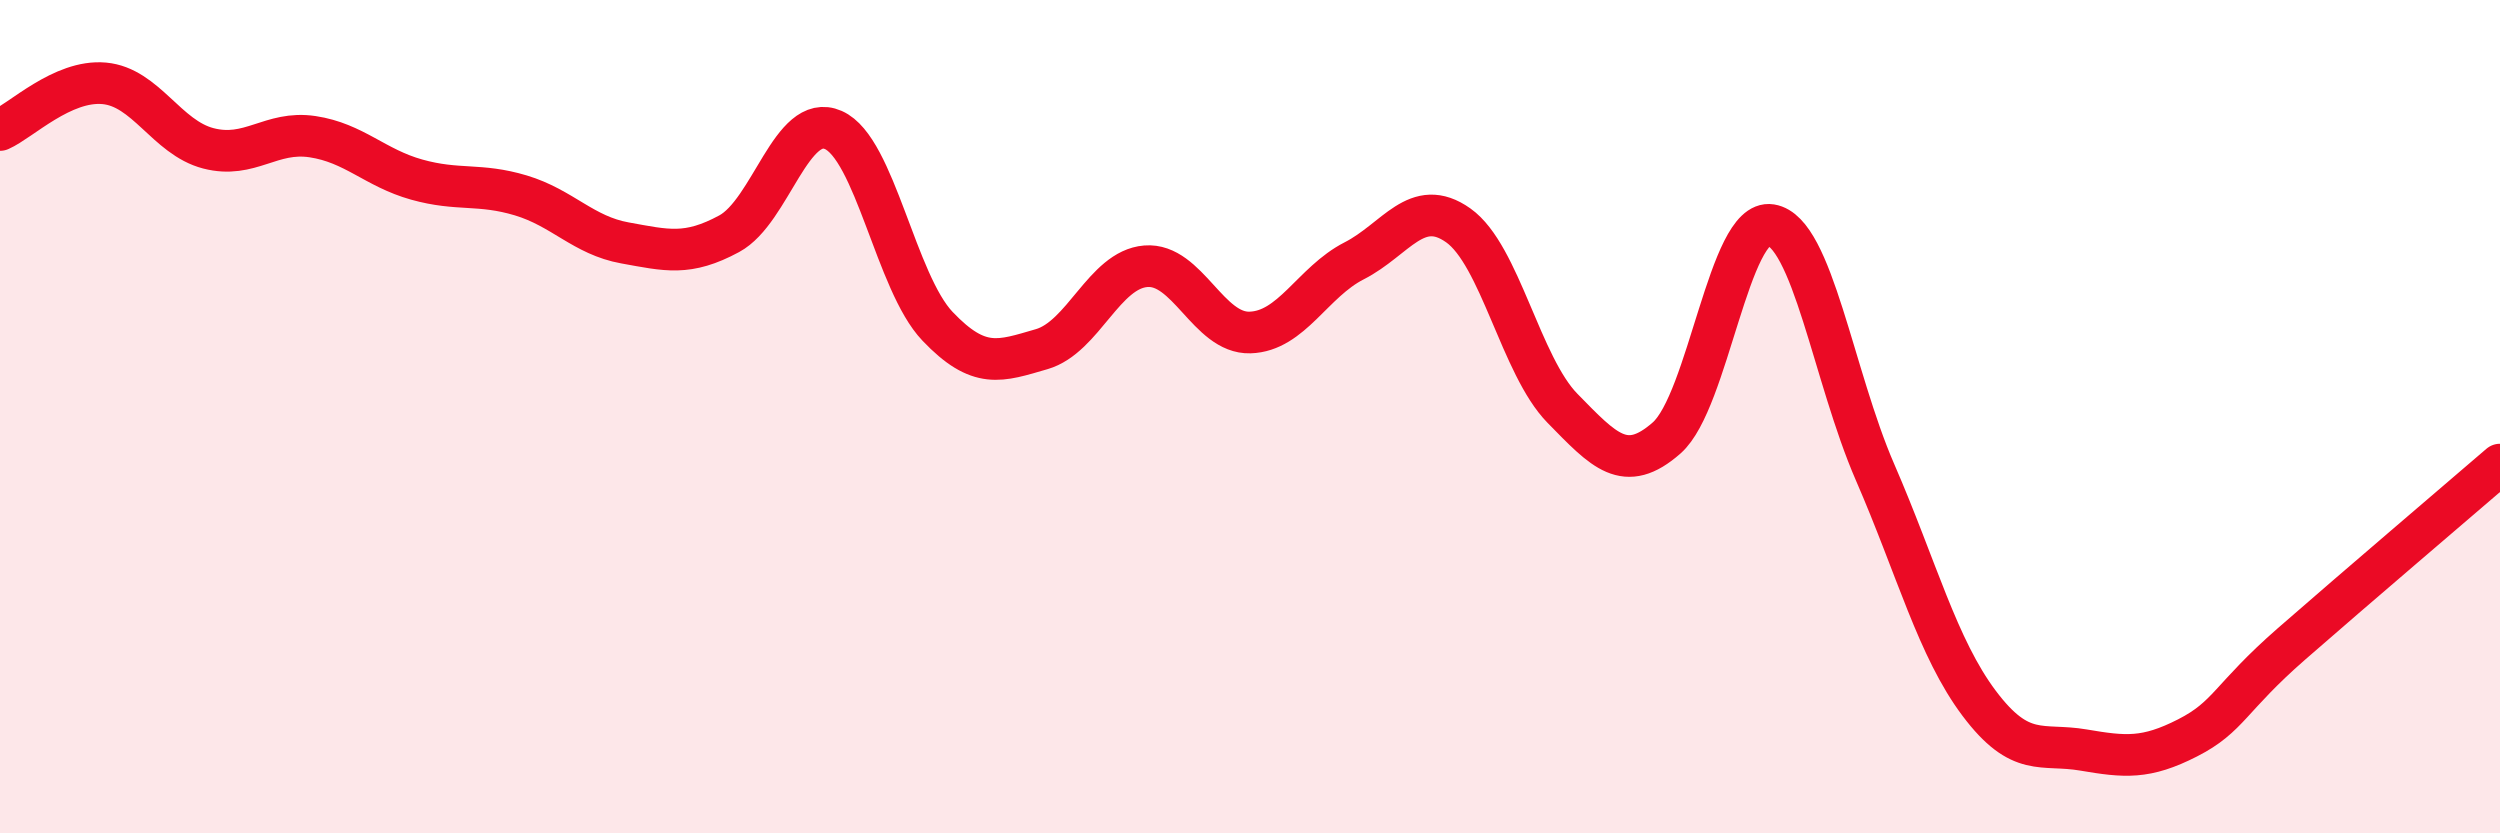
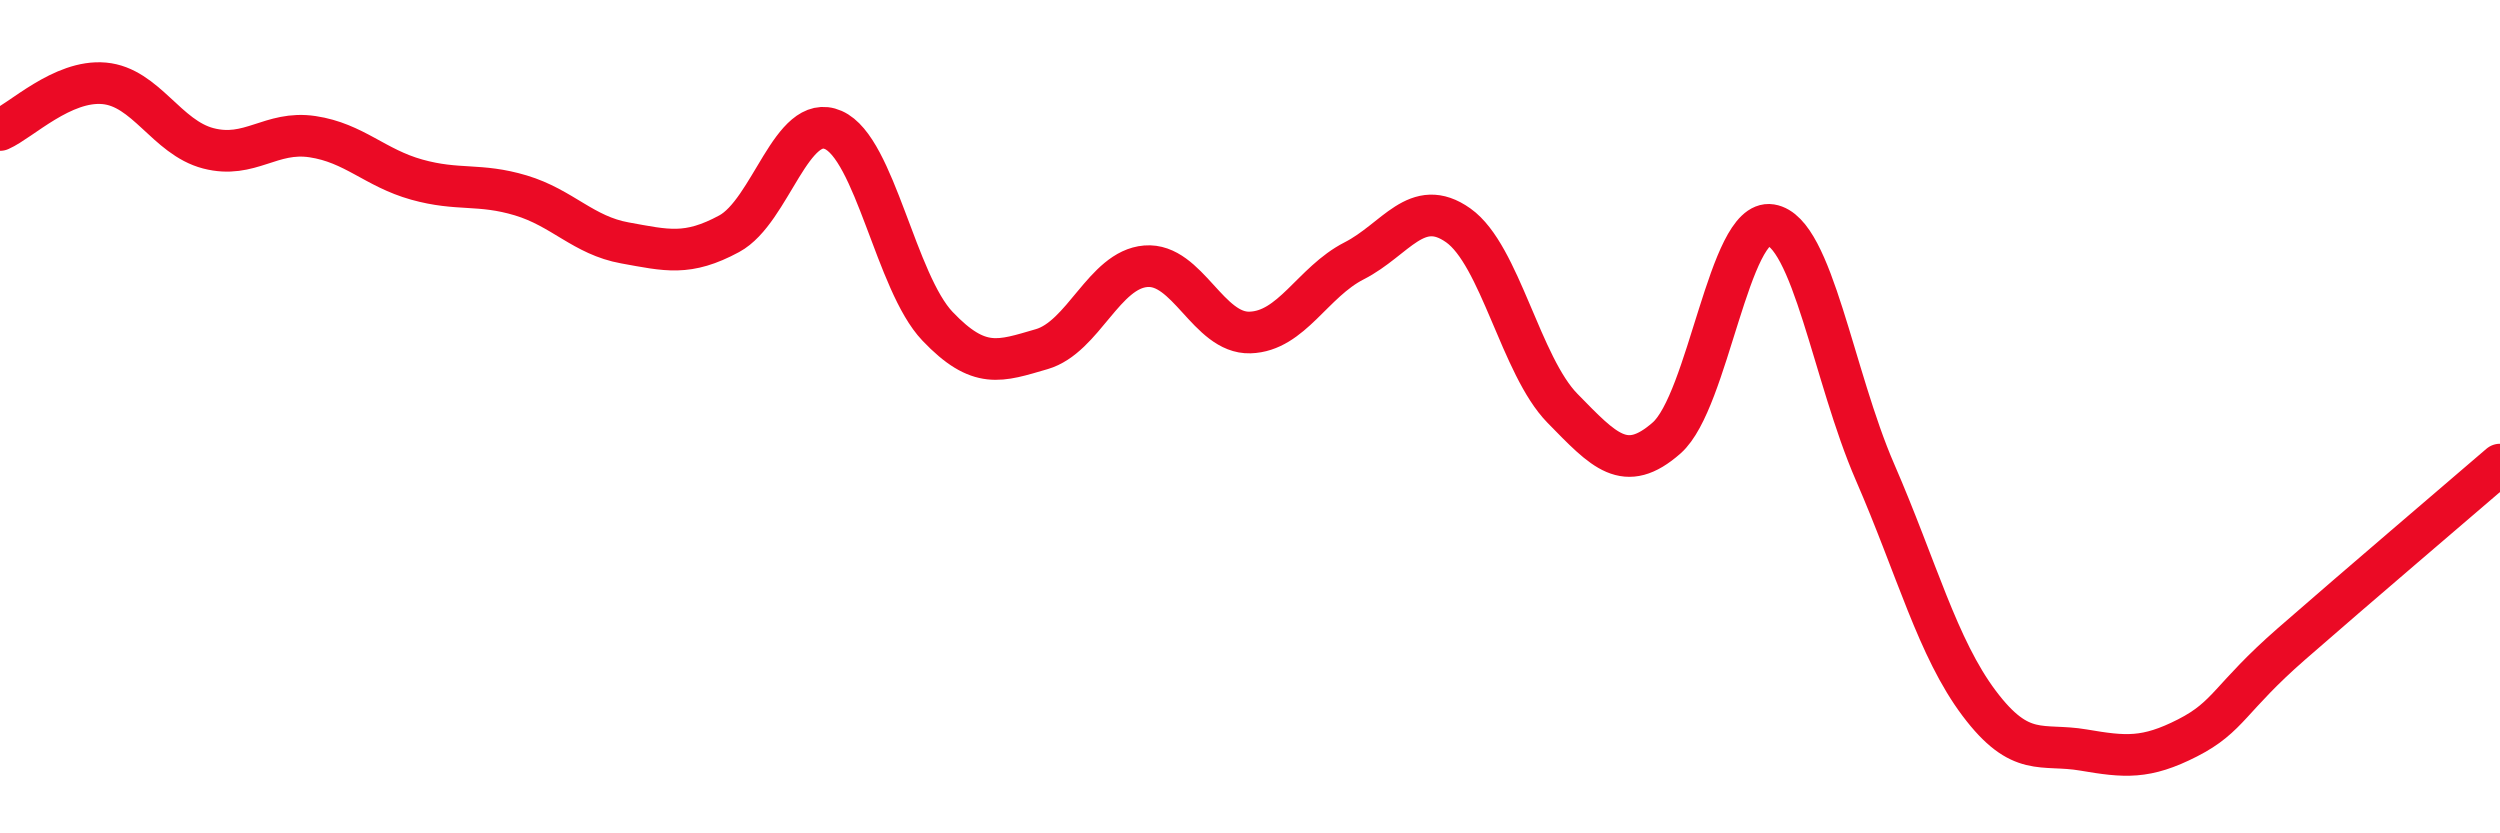
<svg xmlns="http://www.w3.org/2000/svg" width="60" height="20" viewBox="0 0 60 20">
-   <path d="M 0,3.12 C 0.5,2.9 1.5,1.91 2.5,2 C 3.5,2.09 4,3.3 5,3.56 C 6,3.82 6.5,3.13 7.5,3.28 C 8.5,3.43 9,4.03 10,4.31 C 11,4.59 11.5,4.39 12.5,4.69 C 13.5,4.99 14,5.65 15,5.83 C 16,6.01 16.5,6.15 17.5,5.61 C 18.5,5.07 19,2.68 20,3.12 C 21,3.56 21.5,6.78 22.5,7.83 C 23.5,8.88 24,8.67 25,8.38 C 26,8.09 26.5,6.47 27.5,6.39 C 28.5,6.31 29,8.01 30,7.98 C 31,7.95 31.5,6.77 32.5,6.26 C 33.5,5.75 34,4.7 35,5.41 C 36,6.12 36.5,8.78 37.5,9.8 C 38.5,10.82 39,11.39 40,10.51 C 41,9.63 41.5,5.24 42.5,5.4 C 43.5,5.56 44,9.03 45,11.33 C 46,13.63 46.5,15.55 47.5,16.88 C 48.5,18.21 49,17.83 50,18 C 51,18.17 51.5,18.22 52.5,17.71 C 53.5,17.2 53.5,16.76 55,15.45 C 56.5,14.14 59,12.01 60,11.15L60 20L0 20Z" fill="#EB0A25" opacity="0.1" stroke-linecap="round" stroke-linejoin="round" />
  <path d="M 0,3.12 C 0.5,2.9 1.5,1.91 2.5,2 C 3.5,2.09 4,3.3 5,3.56 C 6,3.82 6.5,3.13 7.5,3.28 C 8.5,3.43 9,4.03 10,4.31 C 11,4.59 11.5,4.39 12.5,4.69 C 13.5,4.99 14,5.65 15,5.83 C 16,6.01 16.5,6.15 17.5,5.61 C 18.5,5.07 19,2.68 20,3.12 C 21,3.56 21.5,6.78 22.5,7.83 C 23.5,8.88 24,8.67 25,8.38 C 26,8.09 26.5,6.47 27.5,6.39 C 28.5,6.31 29,8.01 30,7.98 C 31,7.95 31.5,6.77 32.5,6.26 C 33.5,5.75 34,4.7 35,5.41 C 36,6.12 36.5,8.78 37.5,9.8 C 38.5,10.82 39,11.39 40,10.51 C 41,9.63 41.5,5.24 42.5,5.4 C 43.5,5.56 44,9.03 45,11.33 C 46,13.63 46.5,15.55 47.5,16.88 C 48.5,18.21 49,17.83 50,18 C 51,18.17 51.5,18.22 52.5,17.71 C 53.5,17.2 53.5,16.76 55,15.45 C 56.5,14.14 59,12.01 60,11.15" stroke="#EB0A25" stroke-width="1" fill="none" stroke-linecap="round" stroke-linejoin="round" />
</svg>